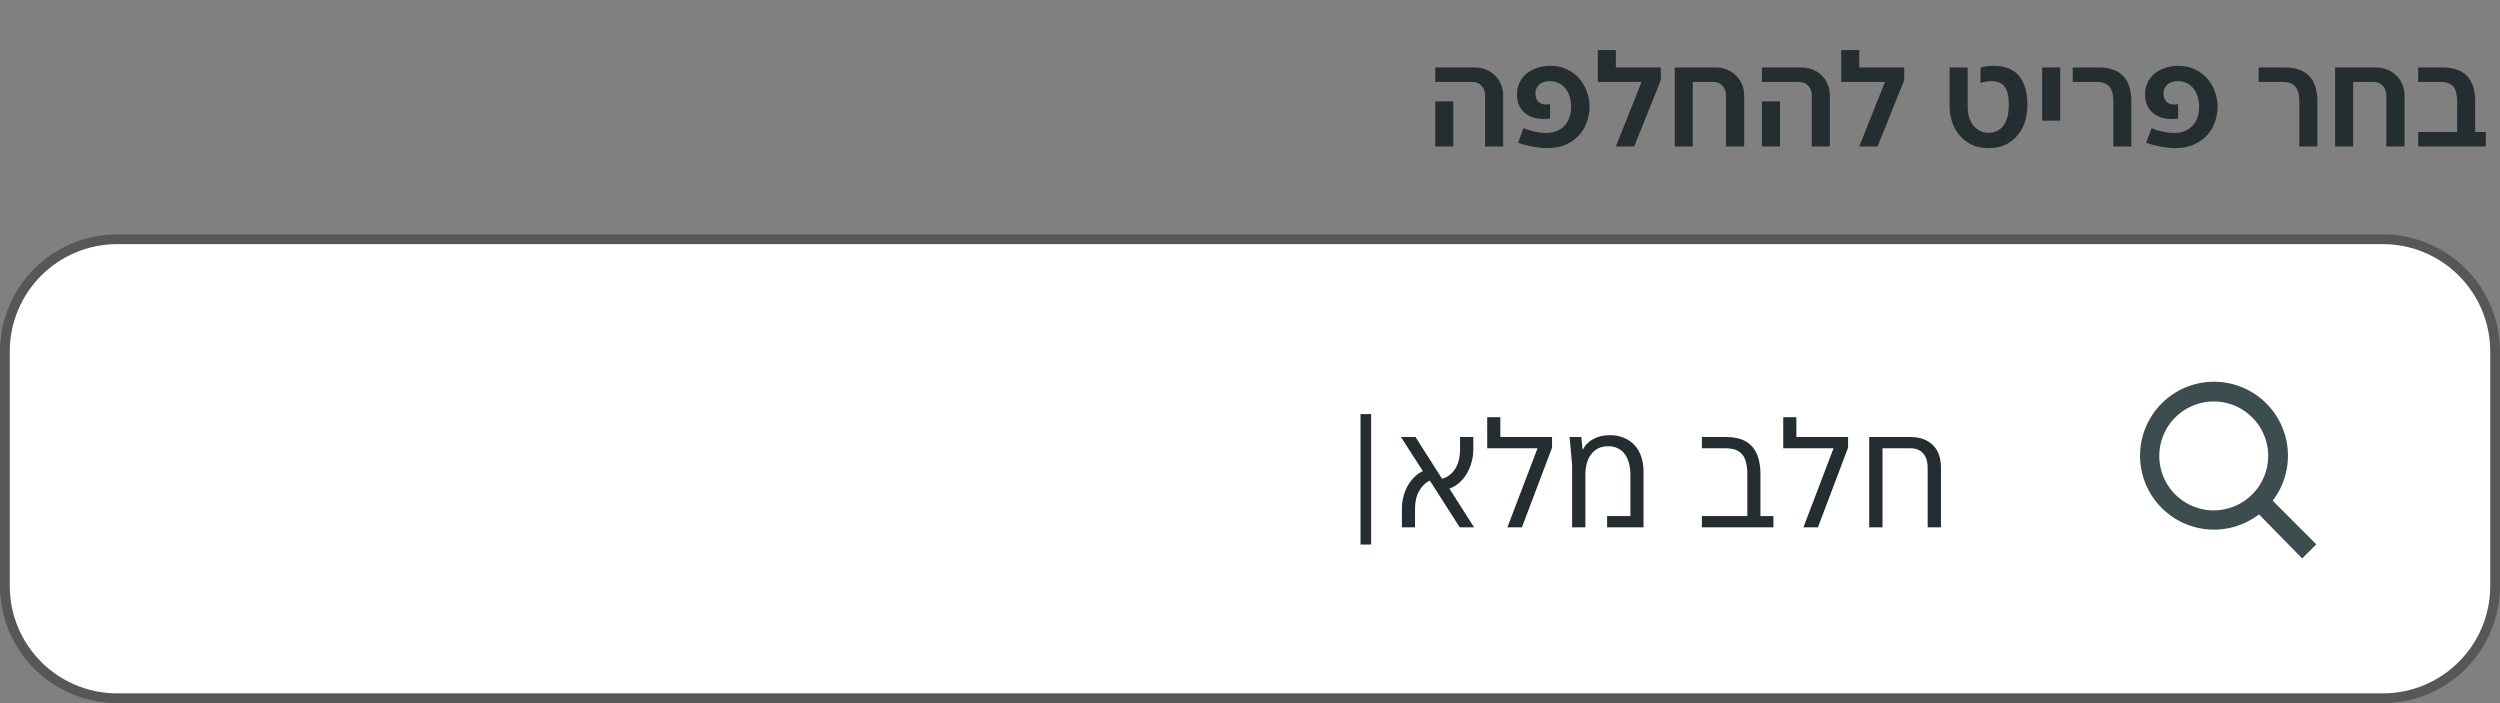
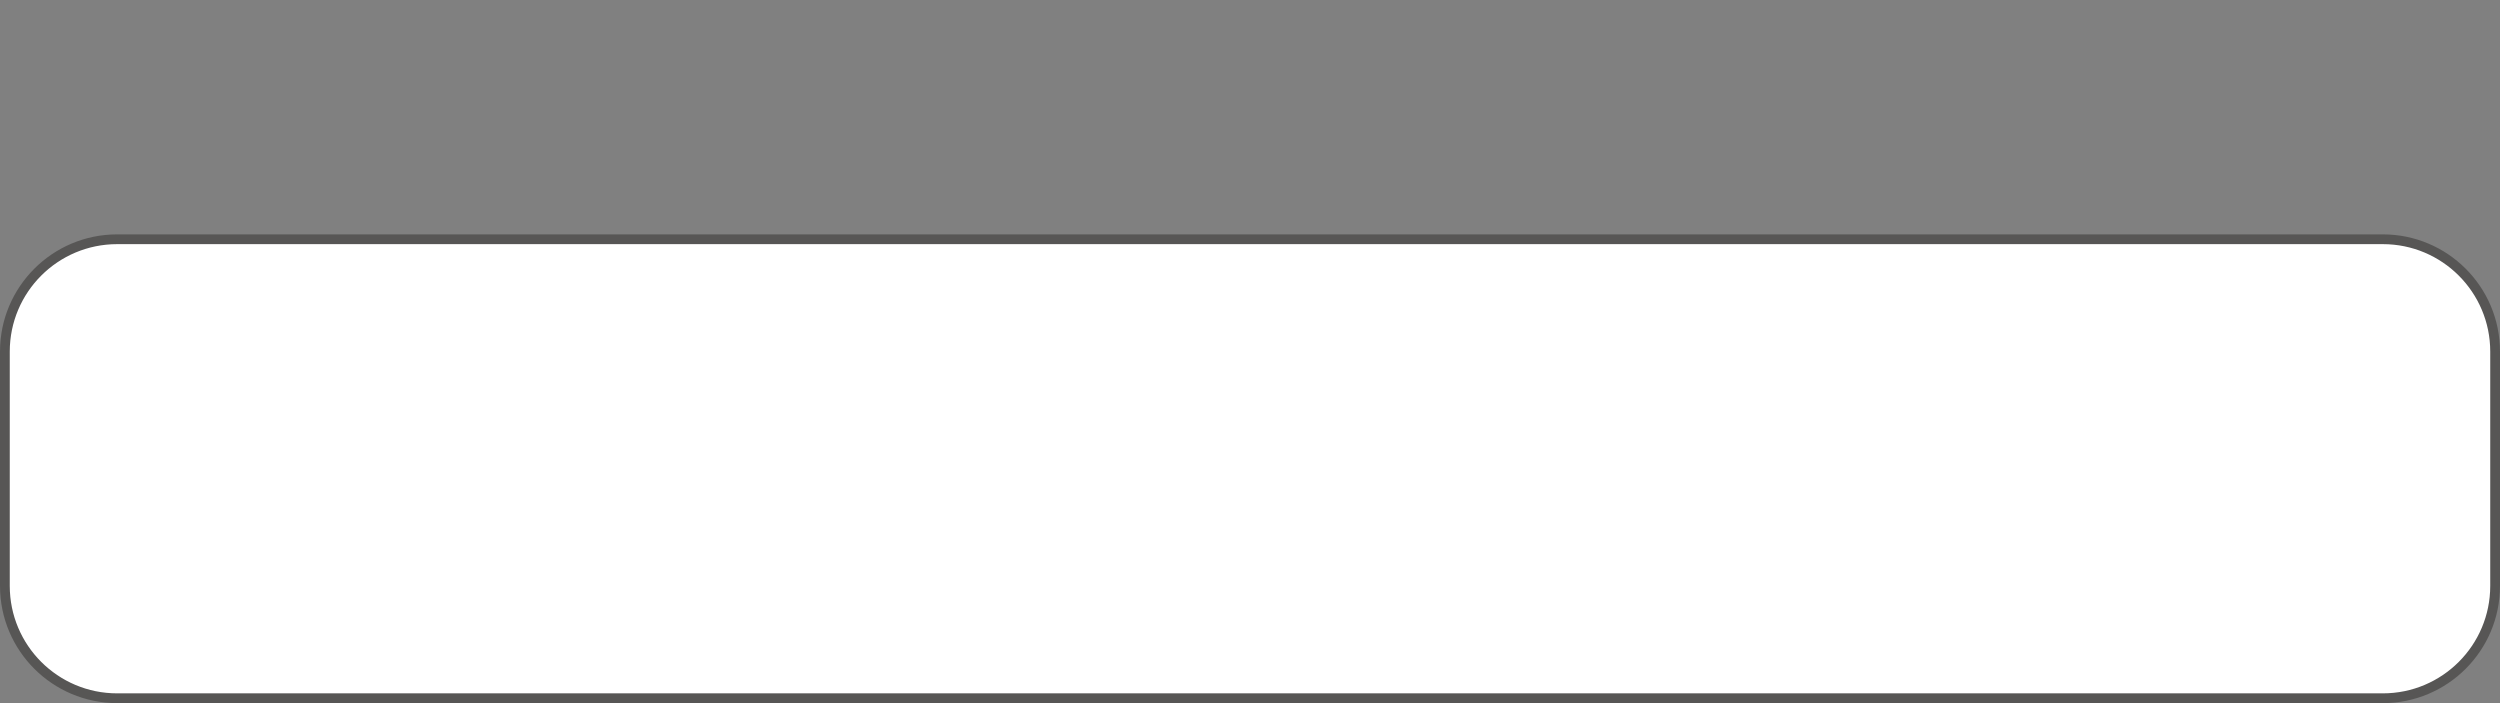
<svg xmlns="http://www.w3.org/2000/svg" width="256" height="72" viewBox="0 0 256 72" fill="none">
  <rect x="0" y="0" width="256" height="72" fill="#808080" stroke="none" />
  <g clip-path="url(#clip0_1784_11009)">
-     <path d="M152.076 9.834C152.076 9.386 151.955 9.036 151.712 8.784C151.469 8.523 151.166 8.392 150.802 8.392H146.966V6.908H150.942C151.381 6.908 151.782 6.978 152.146 7.118C152.51 7.258 152.823 7.459 153.084 7.72C153.355 7.972 153.56 8.28 153.7 8.644C153.849 8.999 153.924 9.395 153.924 9.834V15H152.076V9.834ZM146.966 10.38H148.814V15H146.966V10.38ZM158.403 15.168C158.104 15.168 157.806 15.145 157.507 15.098C157.218 15.061 156.942 15.014 156.681 14.958C156.42 14.902 156.182 14.846 155.967 14.79C155.762 14.725 155.589 14.669 155.449 14.622L156.009 13.124C156.121 13.171 156.261 13.227 156.429 13.292C156.606 13.348 156.798 13.399 157.003 13.446C157.208 13.493 157.423 13.535 157.647 13.572C157.88 13.6 158.109 13.614 158.333 13.614C158.762 13.614 159.136 13.544 159.453 13.404C159.78 13.255 160.046 13.059 160.251 12.816C160.466 12.573 160.624 12.293 160.727 11.976C160.83 11.649 160.881 11.309 160.881 10.954C160.881 10.562 160.83 10.207 160.727 9.89C160.634 9.563 160.489 9.283 160.293 9.05C160.106 8.817 159.878 8.635 159.607 8.504C159.336 8.373 159.033 8.308 158.697 8.308C158.51 8.308 158.328 8.331 158.151 8.378C157.974 8.425 157.815 8.504 157.675 8.616C157.544 8.719 157.437 8.849 157.353 9.008C157.269 9.167 157.227 9.358 157.227 9.582C157.227 9.909 157.32 10.179 157.507 10.394C157.694 10.599 157.96 10.702 158.305 10.702C158.398 10.702 158.478 10.697 158.543 10.688C158.618 10.679 158.678 10.669 158.725 10.66V12.144C158.641 12.153 158.548 12.163 158.445 12.172C158.352 12.181 158.23 12.186 158.081 12.186C157.642 12.186 157.25 12.125 156.905 12.004C156.569 11.873 156.284 11.701 156.051 11.486C155.818 11.262 155.64 11.001 155.519 10.702C155.398 10.394 155.337 10.058 155.337 9.694C155.337 9.255 155.421 8.854 155.589 8.49C155.757 8.126 155.99 7.818 156.289 7.566C156.588 7.305 156.947 7.104 157.367 6.964C157.787 6.815 158.244 6.74 158.739 6.74C159.402 6.74 159.985 6.866 160.489 7.118C160.993 7.361 161.413 7.683 161.749 8.084C162.085 8.476 162.337 8.924 162.505 9.428C162.682 9.932 162.771 10.436 162.771 10.94C162.771 11.416 162.687 11.906 162.519 12.41C162.36 12.914 162.104 13.371 161.749 13.782C161.404 14.183 160.956 14.515 160.405 14.776C159.854 15.037 159.187 15.168 158.403 15.168ZM168.096 8.392H163.616V5.13H165.464V6.908H170.07V8.196L167.34 15H165.464L168.096 8.392ZM171.493 6.908H175.609C176.048 6.908 176.449 6.978 176.813 7.118C177.177 7.258 177.49 7.459 177.751 7.72C178.022 7.972 178.232 8.28 178.381 8.644C178.531 8.999 178.605 9.395 178.605 9.834V15H176.743V9.834C176.743 9.386 176.622 9.036 176.379 8.784C176.137 8.523 175.833 8.392 175.469 8.392H173.341V15H171.493V6.908ZM185.531 9.834C185.531 9.386 185.41 9.036 185.167 8.784C184.924 8.523 184.621 8.392 184.257 8.392H180.421V6.908H184.397C184.836 6.908 185.237 6.978 185.601 7.118C185.965 7.258 186.278 7.459 186.539 7.72C186.81 7.972 187.015 8.28 187.155 8.644C187.304 8.999 187.379 9.395 187.379 9.834V15H185.531V9.834ZM180.421 10.38H182.269V15H180.421V10.38ZM193.02 8.392H188.54V5.13H190.388V6.908H194.994V8.196L192.264 15H190.388L193.02 8.392ZM203.63 15.168C202.94 15.168 202.342 15.042 201.838 14.79C201.344 14.529 200.933 14.197 200.606 13.796C200.28 13.385 200.037 12.933 199.878 12.438C199.72 11.934 199.64 11.439 199.64 10.954V6.908H201.488V10.954C201.488 11.346 201.54 11.705 201.642 12.032C201.745 12.349 201.89 12.625 202.076 12.858C202.272 13.091 202.501 13.273 202.762 13.404C203.024 13.535 203.313 13.6 203.63 13.6C204.265 13.6 204.769 13.357 205.142 12.872C205.516 12.377 205.702 11.668 205.702 10.744C205.702 9.857 205.558 9.232 205.268 8.868C204.988 8.495 204.545 8.308 203.938 8.308C203.724 8.308 203.509 8.327 203.294 8.364C203.089 8.401 202.926 8.448 202.804 8.504V6.922C202.954 6.875 203.136 6.833 203.35 6.796C203.565 6.759 203.822 6.74 204.12 6.74C205.324 6.74 206.206 7.09 206.766 7.79C207.326 8.481 207.606 9.47 207.606 10.758C207.606 11.337 207.527 11.892 207.368 12.424C207.21 12.947 206.962 13.413 206.626 13.824C206.3 14.235 205.884 14.561 205.38 14.804C204.886 15.047 204.302 15.168 203.63 15.168ZM209.118 6.908H210.966V12.354H209.118V6.908ZM216.405 10.394C216.405 9.694 216.27 9.185 215.999 8.868C215.738 8.551 215.308 8.392 214.711 8.392H212.247V6.908H214.907C217.138 6.908 218.253 8.07 218.253 10.394V15H216.405V10.394ZM222.716 15.168C222.417 15.168 222.118 15.145 221.82 15.098C221.53 15.061 221.255 15.014 220.994 14.958C220.732 14.902 220.494 14.846 220.28 14.79C220.074 14.725 219.902 14.669 219.762 14.622L220.322 13.124C220.434 13.171 220.574 13.227 220.742 13.292C220.919 13.348 221.11 13.399 221.316 13.446C221.521 13.493 221.736 13.535 221.96 13.572C222.193 13.6 222.422 13.614 222.646 13.614C223.075 13.614 223.448 13.544 223.766 13.404C224.092 13.255 224.358 13.059 224.564 12.816C224.778 12.573 224.937 12.293 225.04 11.976C225.142 11.649 225.194 11.309 225.194 10.954C225.194 10.562 225.142 10.207 225.04 9.89C224.946 9.563 224.802 9.283 224.606 9.05C224.419 8.817 224.19 8.635 223.92 8.504C223.649 8.373 223.346 8.308 223.01 8.308C222.823 8.308 222.641 8.331 222.464 8.378C222.286 8.425 222.128 8.504 221.988 8.616C221.857 8.719 221.75 8.849 221.666 9.008C221.582 9.167 221.54 9.358 221.54 9.582C221.54 9.909 221.633 10.179 221.82 10.394C222.006 10.599 222.272 10.702 222.618 10.702C222.711 10.702 222.79 10.697 222.856 10.688C222.93 10.679 222.991 10.669 223.038 10.66V12.144C222.954 12.153 222.86 12.163 222.758 12.172C222.664 12.181 222.543 12.186 222.394 12.186C221.955 12.186 221.563 12.125 221.218 12.004C220.882 11.873 220.597 11.701 220.364 11.486C220.13 11.262 219.953 11.001 219.832 10.702C219.71 10.394 219.65 10.058 219.65 9.694C219.65 9.255 219.734 8.854 219.902 8.49C220.07 8.126 220.303 7.818 220.602 7.566C220.9 7.305 221.26 7.104 221.68 6.964C222.1 6.815 222.557 6.74 223.052 6.74C223.714 6.74 224.298 6.866 224.802 7.118C225.306 7.361 225.726 7.683 226.062 8.084C226.398 8.476 226.65 8.924 226.818 9.428C226.995 9.932 227.084 10.436 227.084 10.94C227.084 11.416 227 11.906 226.832 12.41C226.673 12.914 226.416 13.371 226.062 13.782C225.716 14.183 225.268 14.515 224.718 14.776C224.167 15.037 223.5 15.168 222.716 15.168ZM235.45 10.394C235.45 9.694 235.315 9.185 235.044 8.868C234.783 8.551 234.353 8.392 233.756 8.392H231.292V6.908H233.952C236.183 6.908 237.298 8.07 237.298 10.394V15H235.45V10.394ZM239.114 6.908H243.23C243.669 6.908 244.07 6.978 244.434 7.118C244.798 7.258 245.111 7.459 245.372 7.72C245.643 7.972 245.853 8.28 246.002 8.644C246.152 8.999 246.226 9.395 246.226 9.834V15H244.364V9.834C244.364 9.386 244.243 9.036 244 8.784C243.758 8.523 243.454 8.392 243.09 8.392H240.962V15H239.114V6.908ZM247.622 13.516H251.612V10.394C251.612 9.694 251.482 9.185 251.22 8.868C250.959 8.551 250.525 8.392 249.918 8.392H247.622V6.908H250.114C252.345 6.908 253.46 8.07 253.46 10.394V13.516H254.552V15H247.622V13.516Z" fill="#242E30" />
-   </g>
+     </g>
  <path d="M0.5 36C0.5 29.649 5.649 24.5 12 24.5H244C250.351 24.5 255.5 29.649 255.5 36V60C255.5 66.351 250.351 71.5 244 71.5H12C5.649 71.5 0.5 66.351 0.5 60V36Z" fill="white" />
  <path d="M0.5 36C0.5 29.649 5.649 24.5 12 24.5H244C250.351 24.5 255.5 29.649 255.5 36V60C255.5 66.351 250.351 71.5 244 71.5H12C5.649 71.5 0.5 66.351 0.5 60V36Z" stroke="#575655" />
  <g clip-path="url(#clip1_1784_11009)">
    <path d="M0 36C0 29.373 5.373 24 12 24H244C250.627 24 256 29.373 256 36V60C256 66.627 250.627 72 244 72H12C5.373 72 0 66.627 0 60V36Z" fill="white" fill-opacity="0.01" />
-     <path d="M139.316 42.4H140.404V55.76H139.316V42.4ZM143.555 52.096C143.555 51.691 143.603 51.291 143.699 50.896C143.795 50.501 143.934 50.139 144.115 49.808C144.296 49.467 144.52 49.163 144.787 48.896C145.054 48.619 145.358 48.4 145.699 48.24L143.459 44.752H144.947L147.667 49.024C148.211 48.875 148.654 48.544 148.995 48.032C149.336 47.509 149.507 46.848 149.507 46.048V44.752H150.867V46.016C150.867 46.464 150.808 46.896 150.691 47.312C150.584 47.728 150.424 48.117 150.211 48.48C150.008 48.832 149.752 49.147 149.443 49.424C149.144 49.691 148.803 49.893 148.419 50.032L150.947 54H149.475L146.419 49.216C145.96 49.429 145.592 49.787 145.315 50.288C145.038 50.779 144.899 51.381 144.899 52.096V54H143.555V52.096ZM157.443 45.904H152.291V42.72H153.635V44.752H158.931V45.84L155.843 54H154.355L157.443 45.904ZM160.984 47.6L160.728 44.752H161.928L162.056 46.048H162.072C162.317 45.579 162.675 45.216 163.144 44.96C163.624 44.693 164.2 44.56 164.872 44.56C165.416 44.56 165.901 44.656 166.328 44.848C166.755 45.029 167.112 45.285 167.4 45.616C167.699 45.936 167.923 46.325 168.072 46.784C168.221 47.243 168.296 47.744 168.296 48.288V54H164.568V52.848H166.952V48.608C166.952 48.192 166.904 47.808 166.808 47.456C166.723 47.104 166.589 46.8 166.408 46.544C166.227 46.277 165.987 46.069 165.688 45.92C165.4 45.771 165.059 45.696 164.664 45.696C164.269 45.696 163.928 45.771 163.64 45.92C163.352 46.069 163.112 46.277 162.92 46.544C162.728 46.8 162.584 47.104 162.488 47.456C162.392 47.808 162.344 48.192 162.344 48.608V54H160.984V47.6ZM174.271 52.848H178.927V48.592C178.927 47.621 178.751 46.933 178.399 46.528C178.057 46.112 177.497 45.904 176.719 45.904H174.271V44.752H176.767C177.961 44.752 178.841 45.072 179.407 45.712C179.983 46.352 180.271 47.312 180.271 48.592V52.848H181.599V54H174.271V52.848ZM187.756 45.904H182.604V42.72H183.948V44.752H189.244V45.84L186.156 54H184.668L187.756 45.904ZM191.408 44.752H195.632C196.582 44.752 197.339 45.019 197.904 45.552C198.47 46.085 198.752 46.869 198.752 47.904V54H197.392V47.904C197.392 47.264 197.238 46.773 196.928 46.432C196.63 46.08 196.192 45.904 195.616 45.904H192.768V54H191.408V44.752Z" fill="#242E30" />
-     <path d="M237.188 55.744L232.725 51.269C233.894 49.743 234.44 47.829 234.25 45.916C234.061 44.003 233.151 42.234 231.706 40.967C230.26 39.7 228.386 39.03 226.465 39.093C224.544 39.156 222.718 39.948 221.359 41.307C220 42.666 219.208 44.492 219.145 46.413C219.082 48.334 219.752 50.208 221.019 51.654C222.286 53.099 224.055 54.009 225.968 54.198C227.881 54.388 229.795 53.842 231.321 52.673L235.744 57.188L237.188 55.744ZM226.688 52.266C225.584 52.266 224.506 51.939 223.589 51.326C222.671 50.713 221.956 49.842 221.534 48.823C221.112 47.803 221.001 46.682 221.217 45.6C221.432 44.518 221.963 43.524 222.743 42.744C223.523 41.964 224.517 41.432 225.599 41.217C226.681 41.002 227.803 41.112 228.822 41.534C229.841 41.957 230.713 42.672 231.326 43.589C231.939 44.506 232.266 45.585 232.266 46.688C232.262 48.166 231.673 49.583 230.628 50.629C229.583 51.674 228.166 52.263 226.688 52.266Z" fill="#3C4C4F" />
  </g>
  <defs>
    <clipPath id="clip0_1784_11009">
      <rect width="110" height="20" fill="white" transform="translate(146)" />
    </clipPath>
    <clipPath id="clip1_1784_11009">
-       <path d="M0 36C0 29.373 5.373 24 12 24H244C250.627 24 256 29.373 256 36V60C256 66.627 250.627 72 244 72H12C5.373 72 0 66.627 0 60V36Z" fill="white" />
-     </clipPath>
+       </clipPath>
  </defs>
</svg>